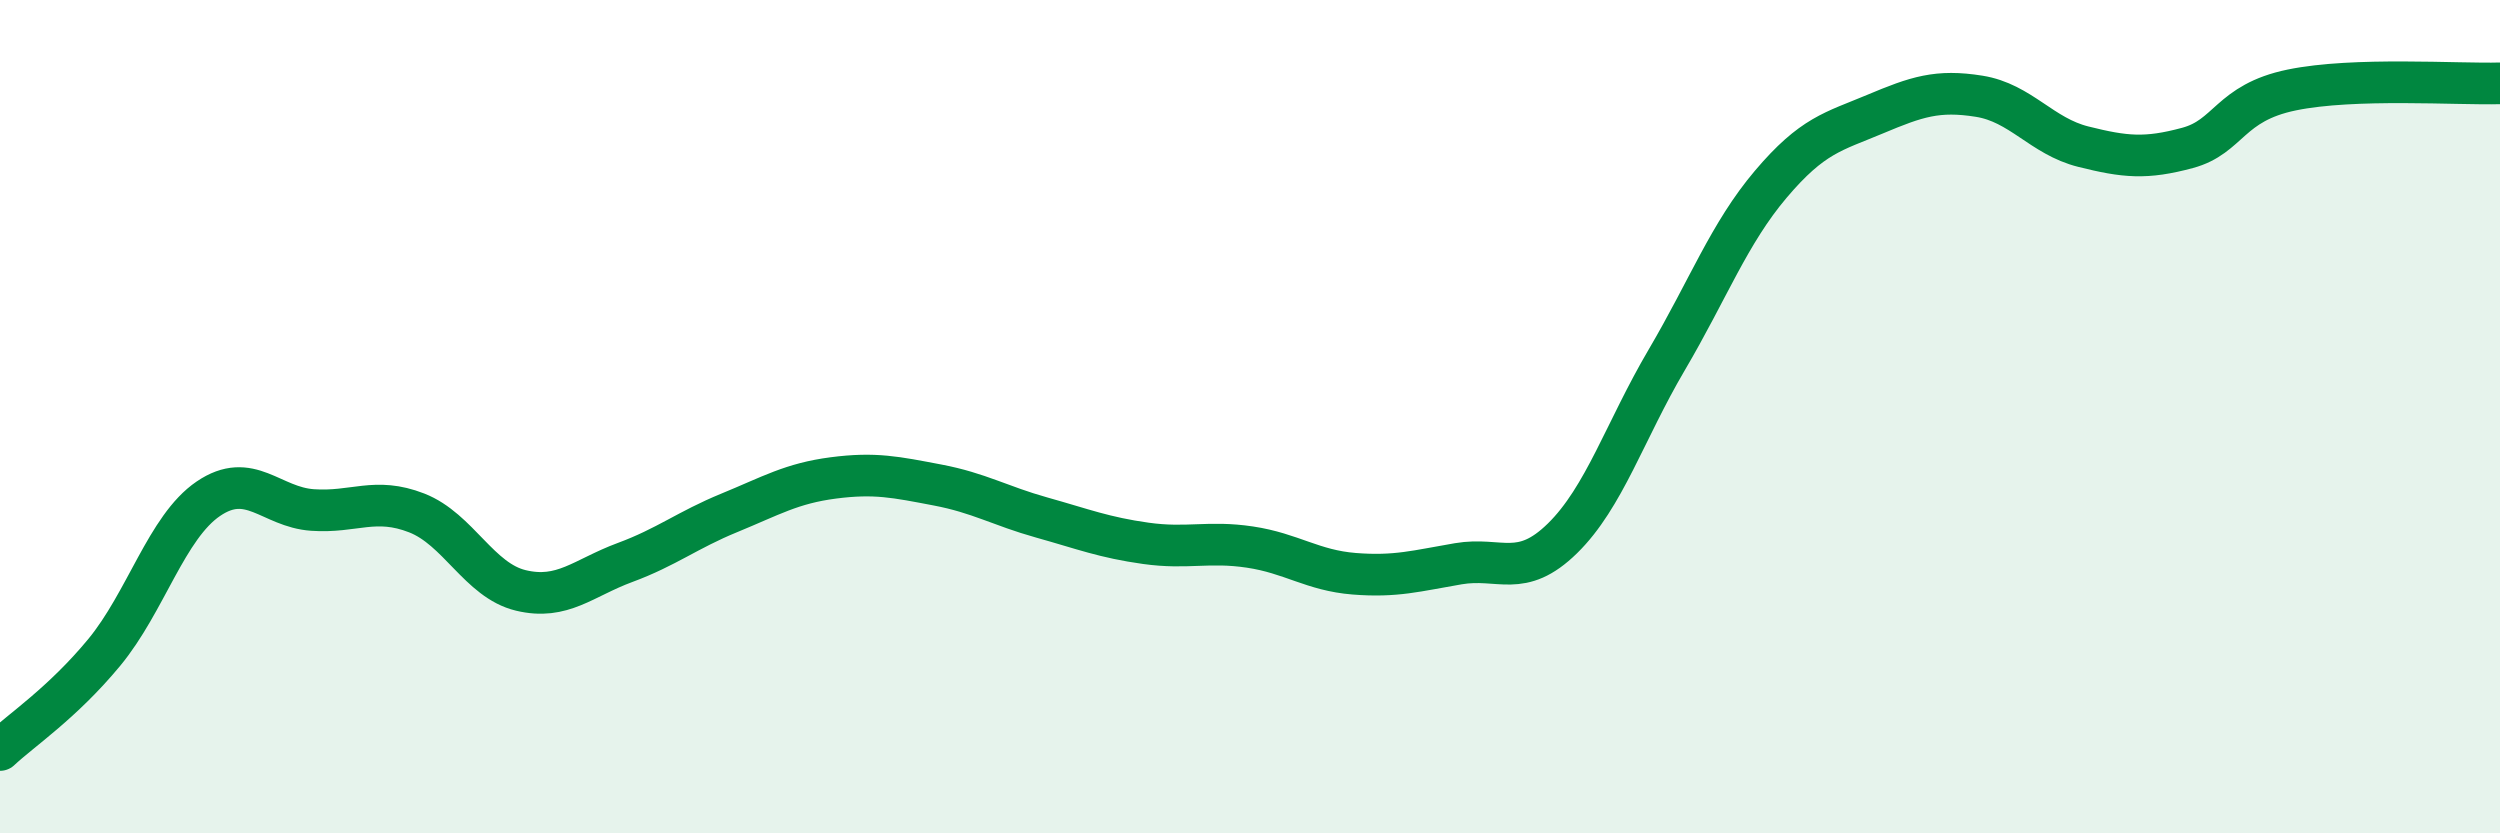
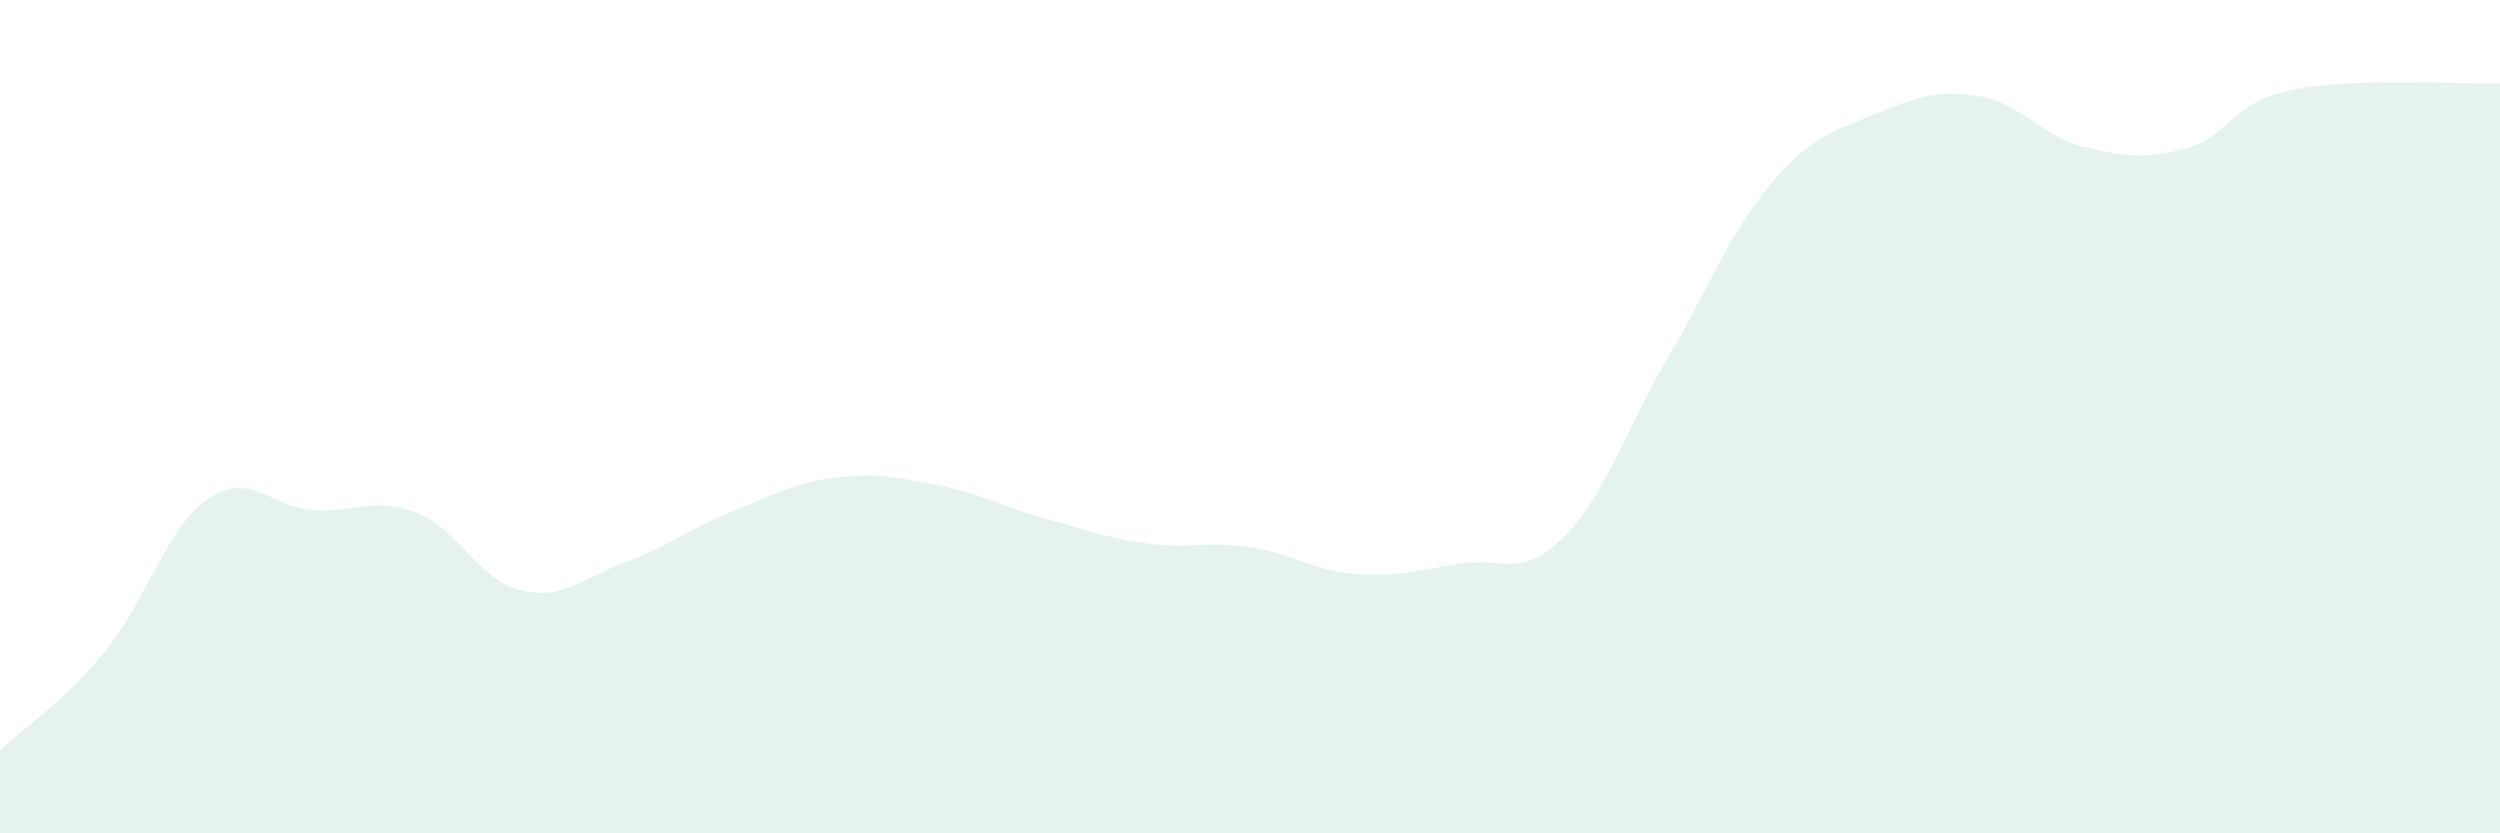
<svg xmlns="http://www.w3.org/2000/svg" width="60" height="20" viewBox="0 0 60 20">
  <path d="M 0,18 C 0.5,17.53 1.5,16.87 2.5,15.66 C 3.5,14.45 4,12.65 5,11.97 C 6,11.29 6.5,12.17 7.5,12.24 C 8.5,12.31 9,11.92 10,12.31 C 11,12.7 11.5,13.93 12.5,14.17 C 13.5,14.41 14,13.87 15,13.5 C 16,13.13 16.5,12.72 17.5,12.31 C 18.5,11.9 19,11.6 20,11.47 C 21,11.34 21.5,11.45 22.5,11.64 C 23.5,11.83 24,12.14 25,12.42 C 26,12.7 26.5,12.9 27.5,13.04 C 28.5,13.18 29,12.98 30,13.13 C 31,13.28 31.5,13.69 32.5,13.77 C 33.5,13.85 34,13.7 35,13.53 C 36,13.36 36.5,13.9 37.5,12.92 C 38.5,11.94 39,10.34 40,8.64 C 41,6.94 41.5,5.6 42.5,4.42 C 43.5,3.24 44,3.16 45,2.74 C 46,2.32 46.5,2.15 47.5,2.31 C 48.5,2.47 49,3.27 50,3.52 C 51,3.77 51.5,3.82 52.5,3.55 C 53.5,3.28 53.5,2.47 55,2.16 C 56.5,1.85 59,2.03 60,2L60 20L0 20Z" fill="#008740" opacity="0.1" stroke-linecap="round" stroke-linejoin="round" />
-   <path d="M 0,18 C 0.5,17.53 1.5,16.87 2.5,15.66 C 3.5,14.45 4,12.65 5,11.97 C 6,11.29 6.5,12.17 7.5,12.24 C 8.5,12.31 9,11.92 10,12.31 C 11,12.7 11.5,13.93 12.5,14.17 C 13.5,14.41 14,13.87 15,13.5 C 16,13.13 16.5,12.72 17.5,12.31 C 18.5,11.9 19,11.6 20,11.47 C 21,11.34 21.5,11.45 22.5,11.64 C 23.5,11.83 24,12.14 25,12.42 C 26,12.7 26.5,12.9 27.5,13.04 C 28.5,13.18 29,12.98 30,13.13 C 31,13.28 31.5,13.69 32.5,13.77 C 33.5,13.85 34,13.7 35,13.53 C 36,13.36 36.5,13.9 37.5,12.92 C 38.5,11.94 39,10.34 40,8.64 C 41,6.94 41.5,5.6 42.5,4.42 C 43.5,3.24 44,3.16 45,2.74 C 46,2.32 46.5,2.15 47.5,2.31 C 48.5,2.47 49,3.27 50,3.52 C 51,3.77 51.5,3.82 52.5,3.55 C 53.5,3.28 53.5,2.47 55,2.16 C 56.5,1.85 59,2.03 60,2" stroke="#008740" stroke-width="1" fill="none" stroke-linecap="round" stroke-linejoin="round" />
</svg>